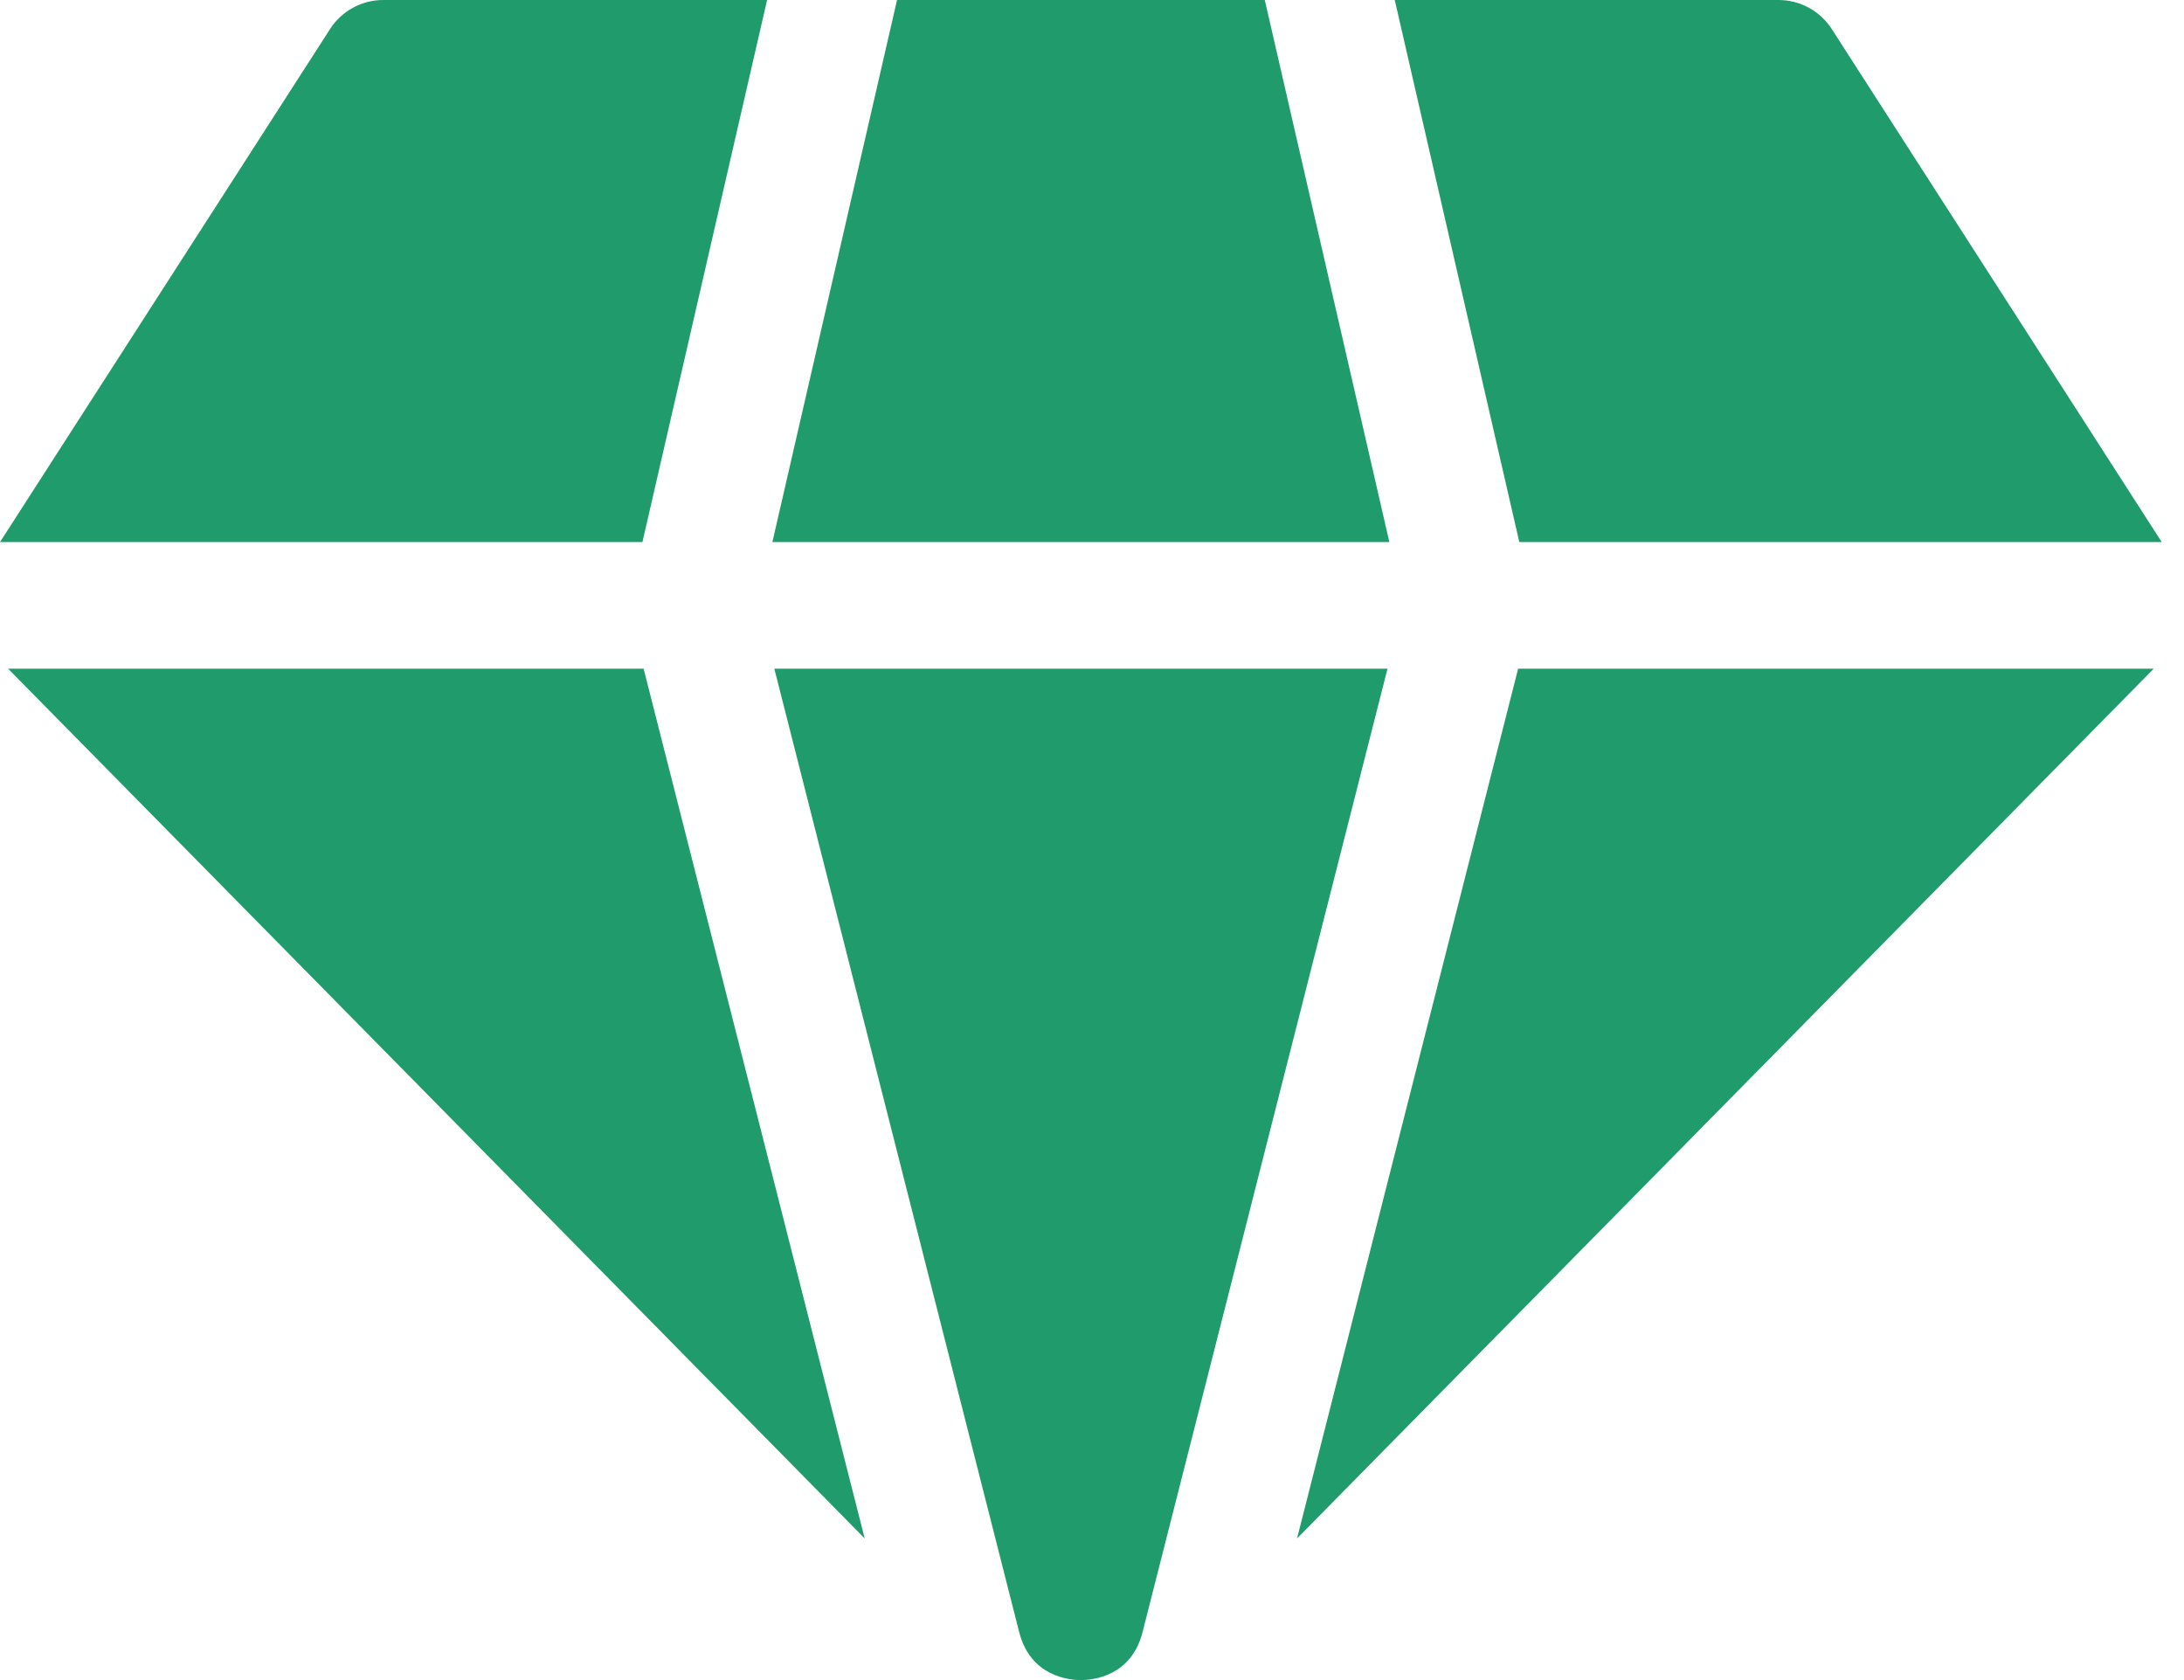
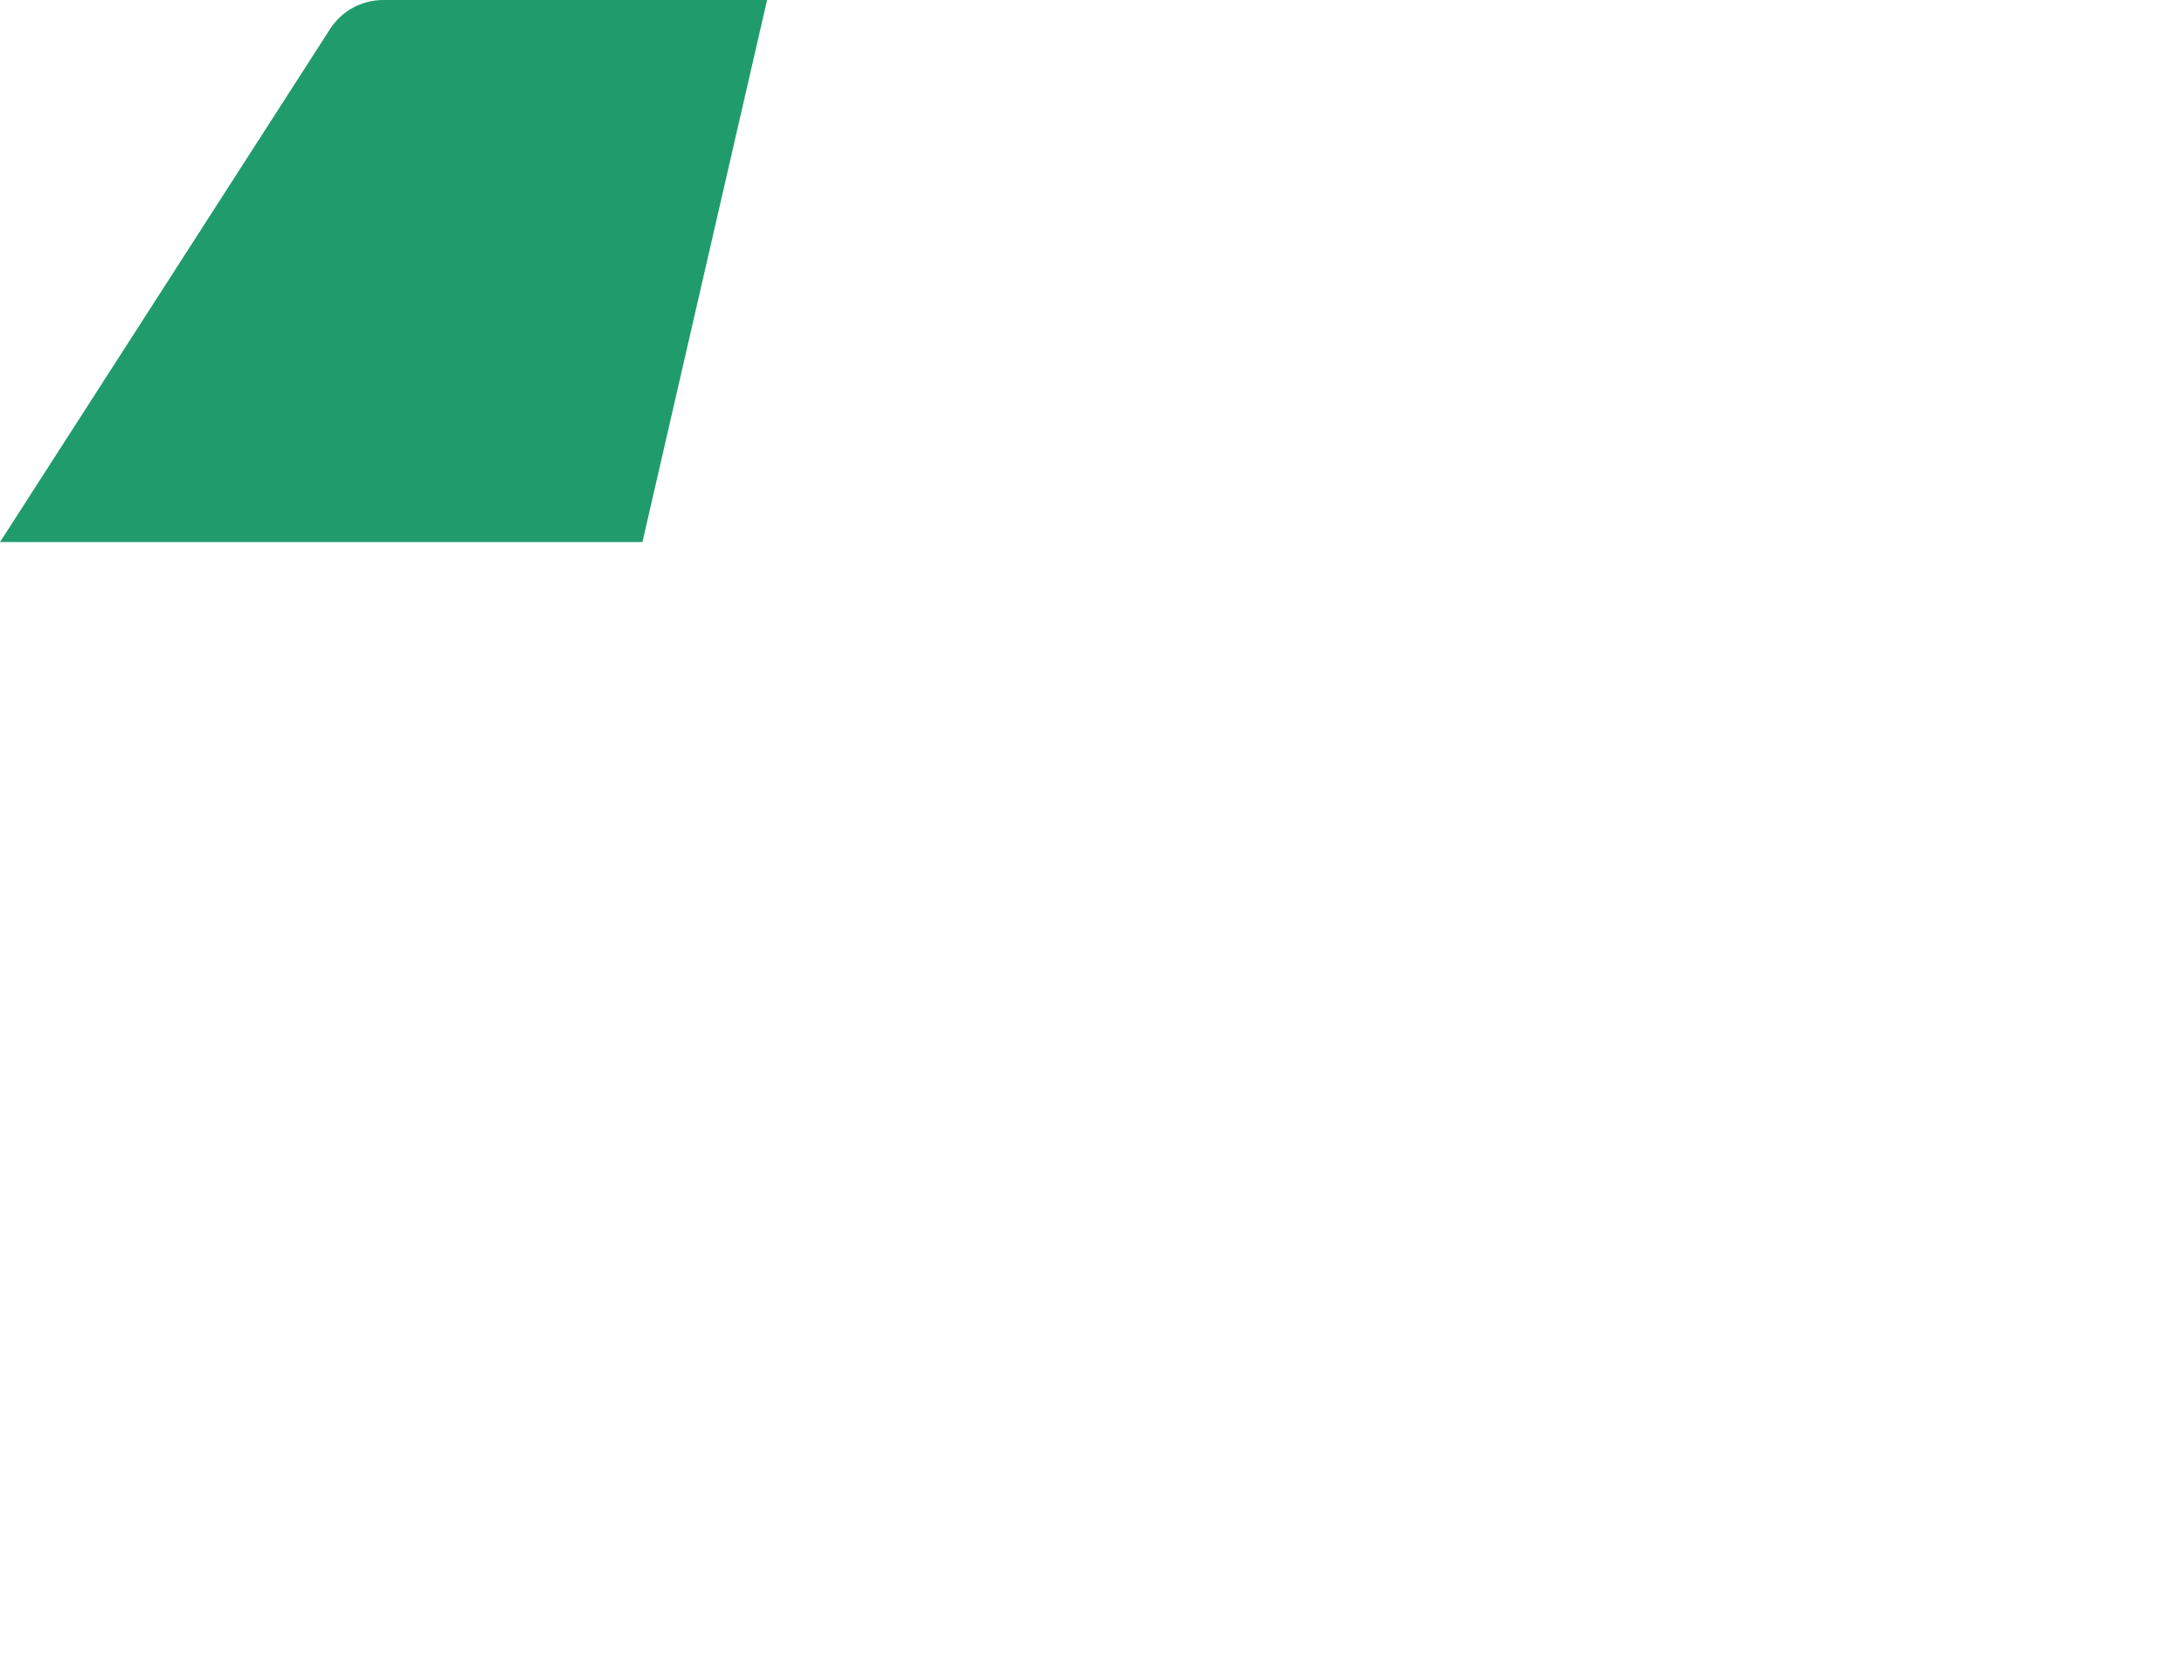
<svg xmlns="http://www.w3.org/2000/svg" width="26" height="20" viewBox="0 0 26 20" fill="none">
-   <path d="M9.195 6.453H16.54L15.057 0H10.679L9.195 6.453Z" fill="#209C6C" />
-   <path d="M18.073 7.96L15.441 18.314L25.64 7.96H18.073Z" fill="#209C6C" />
-   <path d="M7.662 7.96H0.096L10.294 18.314L7.662 7.96Z" fill="#209C6C" />
  <path d="M7.648 6.453L9.132 0H4.563C4.306 0 4.068 0.13 3.929 0.346L0 6.453H7.648Z" fill="#209C6C" />
-   <path d="M18.087 6.453H25.735L21.807 0.346C21.668 0.13 21.429 0 21.173 0H16.604L18.087 6.453Z" fill="#209C6C" />
-   <path d="M16.518 7.96H9.218L12.133 19.429C12.268 19.959 12.729 20 12.868 20C13.006 20 13.468 19.959 13.602 19.429L16.518 7.96Z" fill="#209C6C" />
</svg>